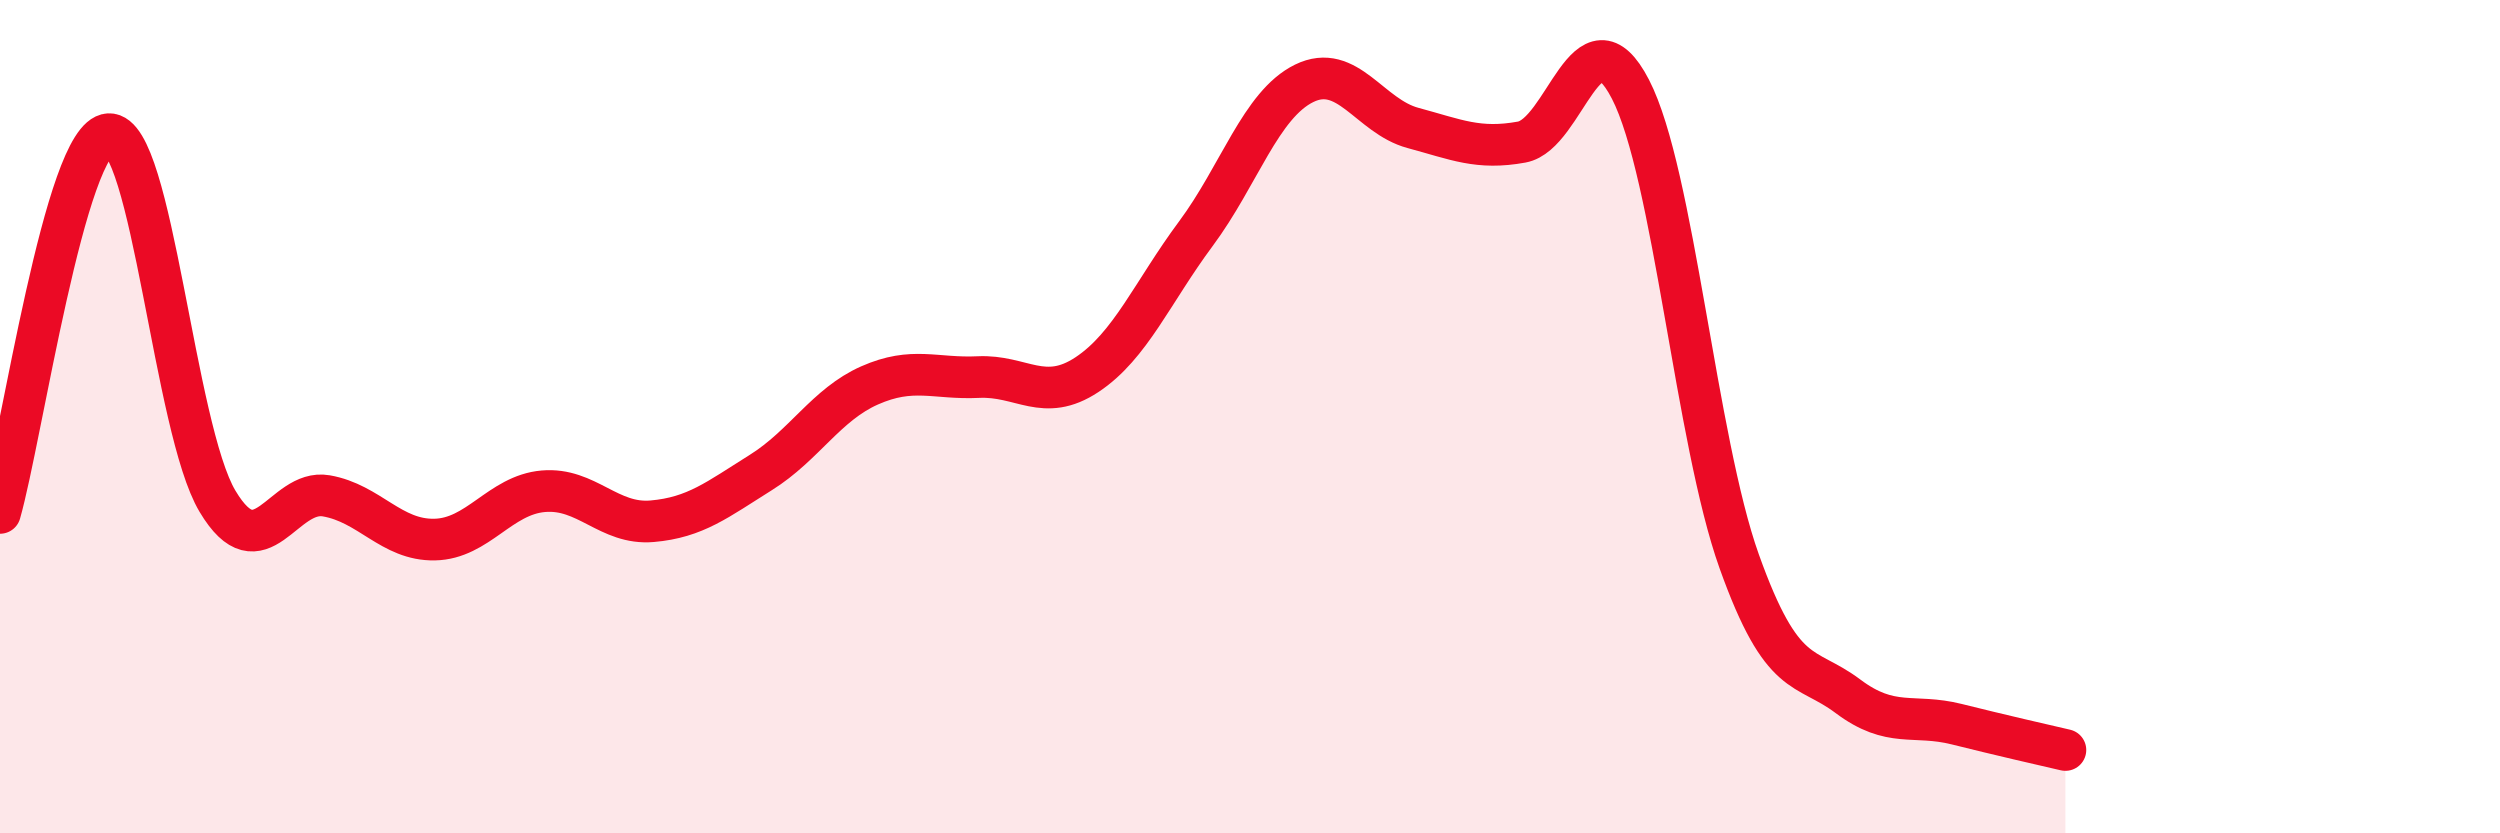
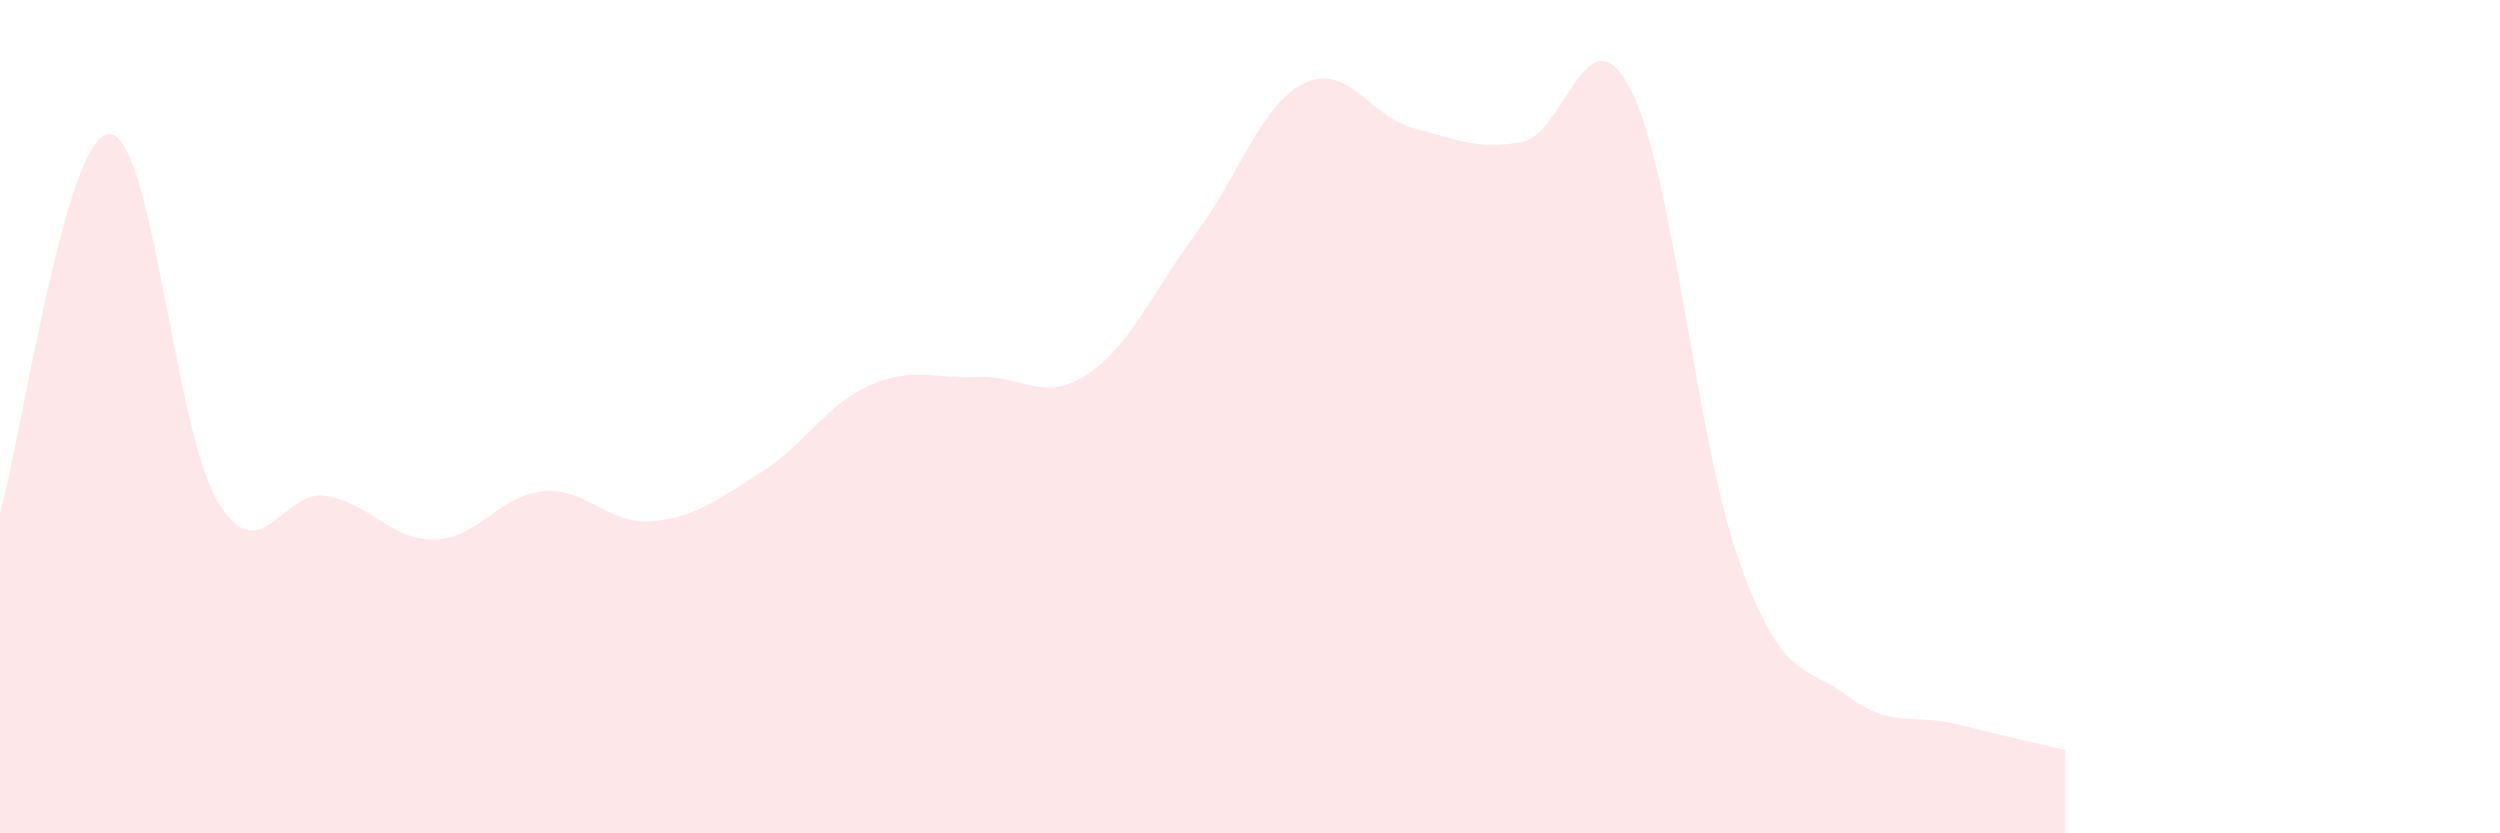
<svg xmlns="http://www.w3.org/2000/svg" width="60" height="20" viewBox="0 0 60 20">
  <path d="M 0,12.31 C 0.52,10.49 1.57,3.28 2.61,3.22 C 3.65,3.16 4.18,10.29 5.22,12.03 C 6.26,13.77 6.79,11.72 7.83,11.9 C 8.87,12.08 9.39,12.97 10.43,12.95 C 11.47,12.93 12,11.88 13.04,11.79 C 14.08,11.7 14.61,12.6 15.65,12.51 C 16.69,12.42 17.22,11.99 18.26,11.34 C 19.3,10.69 19.83,9.71 20.87,9.25 C 21.91,8.79 22.44,9.1 23.48,9.05 C 24.52,9 25.05,9.68 26.09,8.99 C 27.13,8.3 27.66,7.01 28.7,5.61 C 29.74,4.21 30.26,2.51 31.3,2 C 32.34,1.49 32.87,2.79 33.91,3.07 C 34.95,3.35 35.48,3.6 36.52,3.41 C 37.56,3.22 38.09,0.13 39.13,2.14 C 40.17,4.15 40.7,10.56 41.74,13.47 C 42.78,16.38 43.31,15.93 44.35,16.71 C 45.39,17.49 45.92,17.12 46.96,17.38 C 48,17.64 49.05,17.88 49.57,18L49.57 20L0 20Z" fill="#EB0A25" opacity="0.1" stroke-linecap="round" stroke-linejoin="round" />
-   <path d="M 0,12.31 C 0.52,10.49 1.57,3.28 2.61,3.22 C 3.65,3.16 4.18,10.29 5.22,12.03 C 6.26,13.77 6.79,11.72 7.83,11.9 C 8.87,12.08 9.39,12.97 10.43,12.95 C 11.47,12.93 12,11.88 13.04,11.79 C 14.08,11.7 14.61,12.6 15.65,12.51 C 16.69,12.42 17.22,11.99 18.26,11.34 C 19.3,10.69 19.83,9.71 20.87,9.25 C 21.91,8.79 22.44,9.1 23.48,9.05 C 24.52,9 25.05,9.68 26.09,8.99 C 27.13,8.3 27.66,7.01 28.7,5.61 C 29.74,4.21 30.26,2.51 31.3,2 C 32.34,1.49 32.87,2.79 33.91,3.07 C 34.95,3.35 35.48,3.6 36.52,3.41 C 37.56,3.22 38.09,0.13 39.13,2.14 C 40.17,4.15 40.7,10.56 41.74,13.47 C 42.78,16.38 43.31,15.93 44.35,16.71 C 45.39,17.49 45.92,17.12 46.96,17.38 C 48,17.64 49.05,17.88 49.57,18" stroke="#EB0A25" stroke-width="1" fill="none" stroke-linecap="round" stroke-linejoin="round" />
</svg>